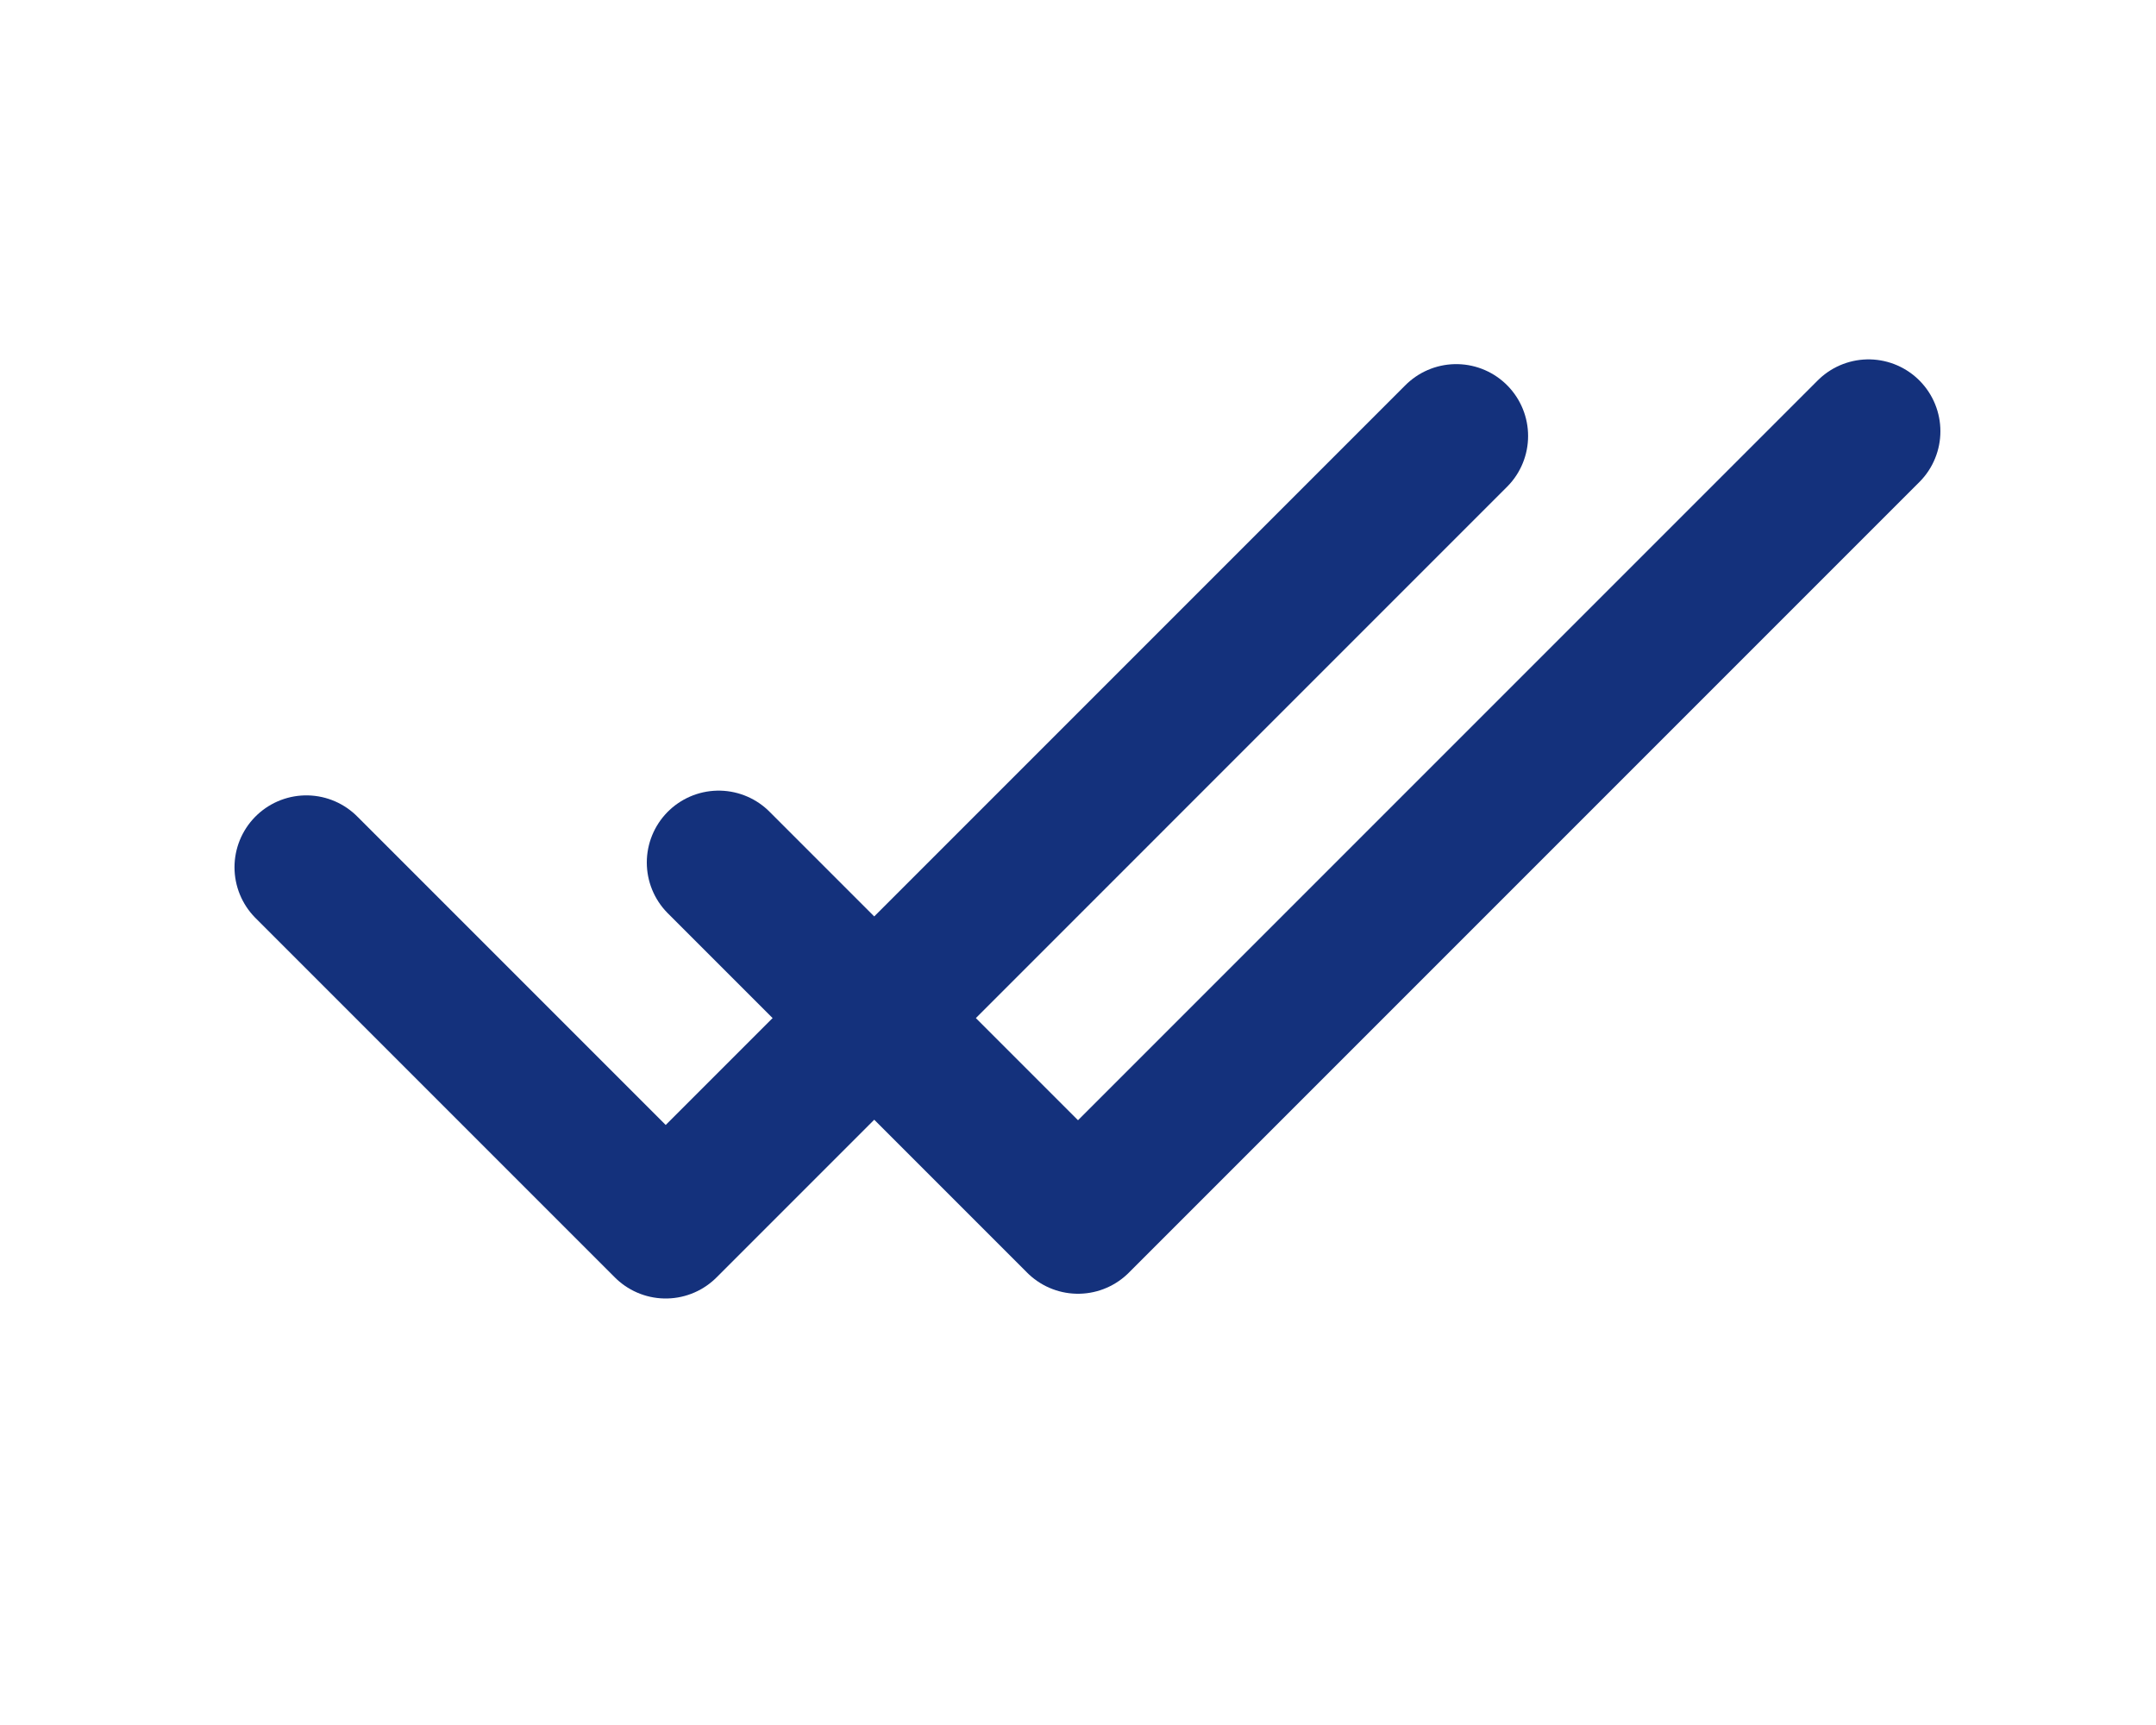
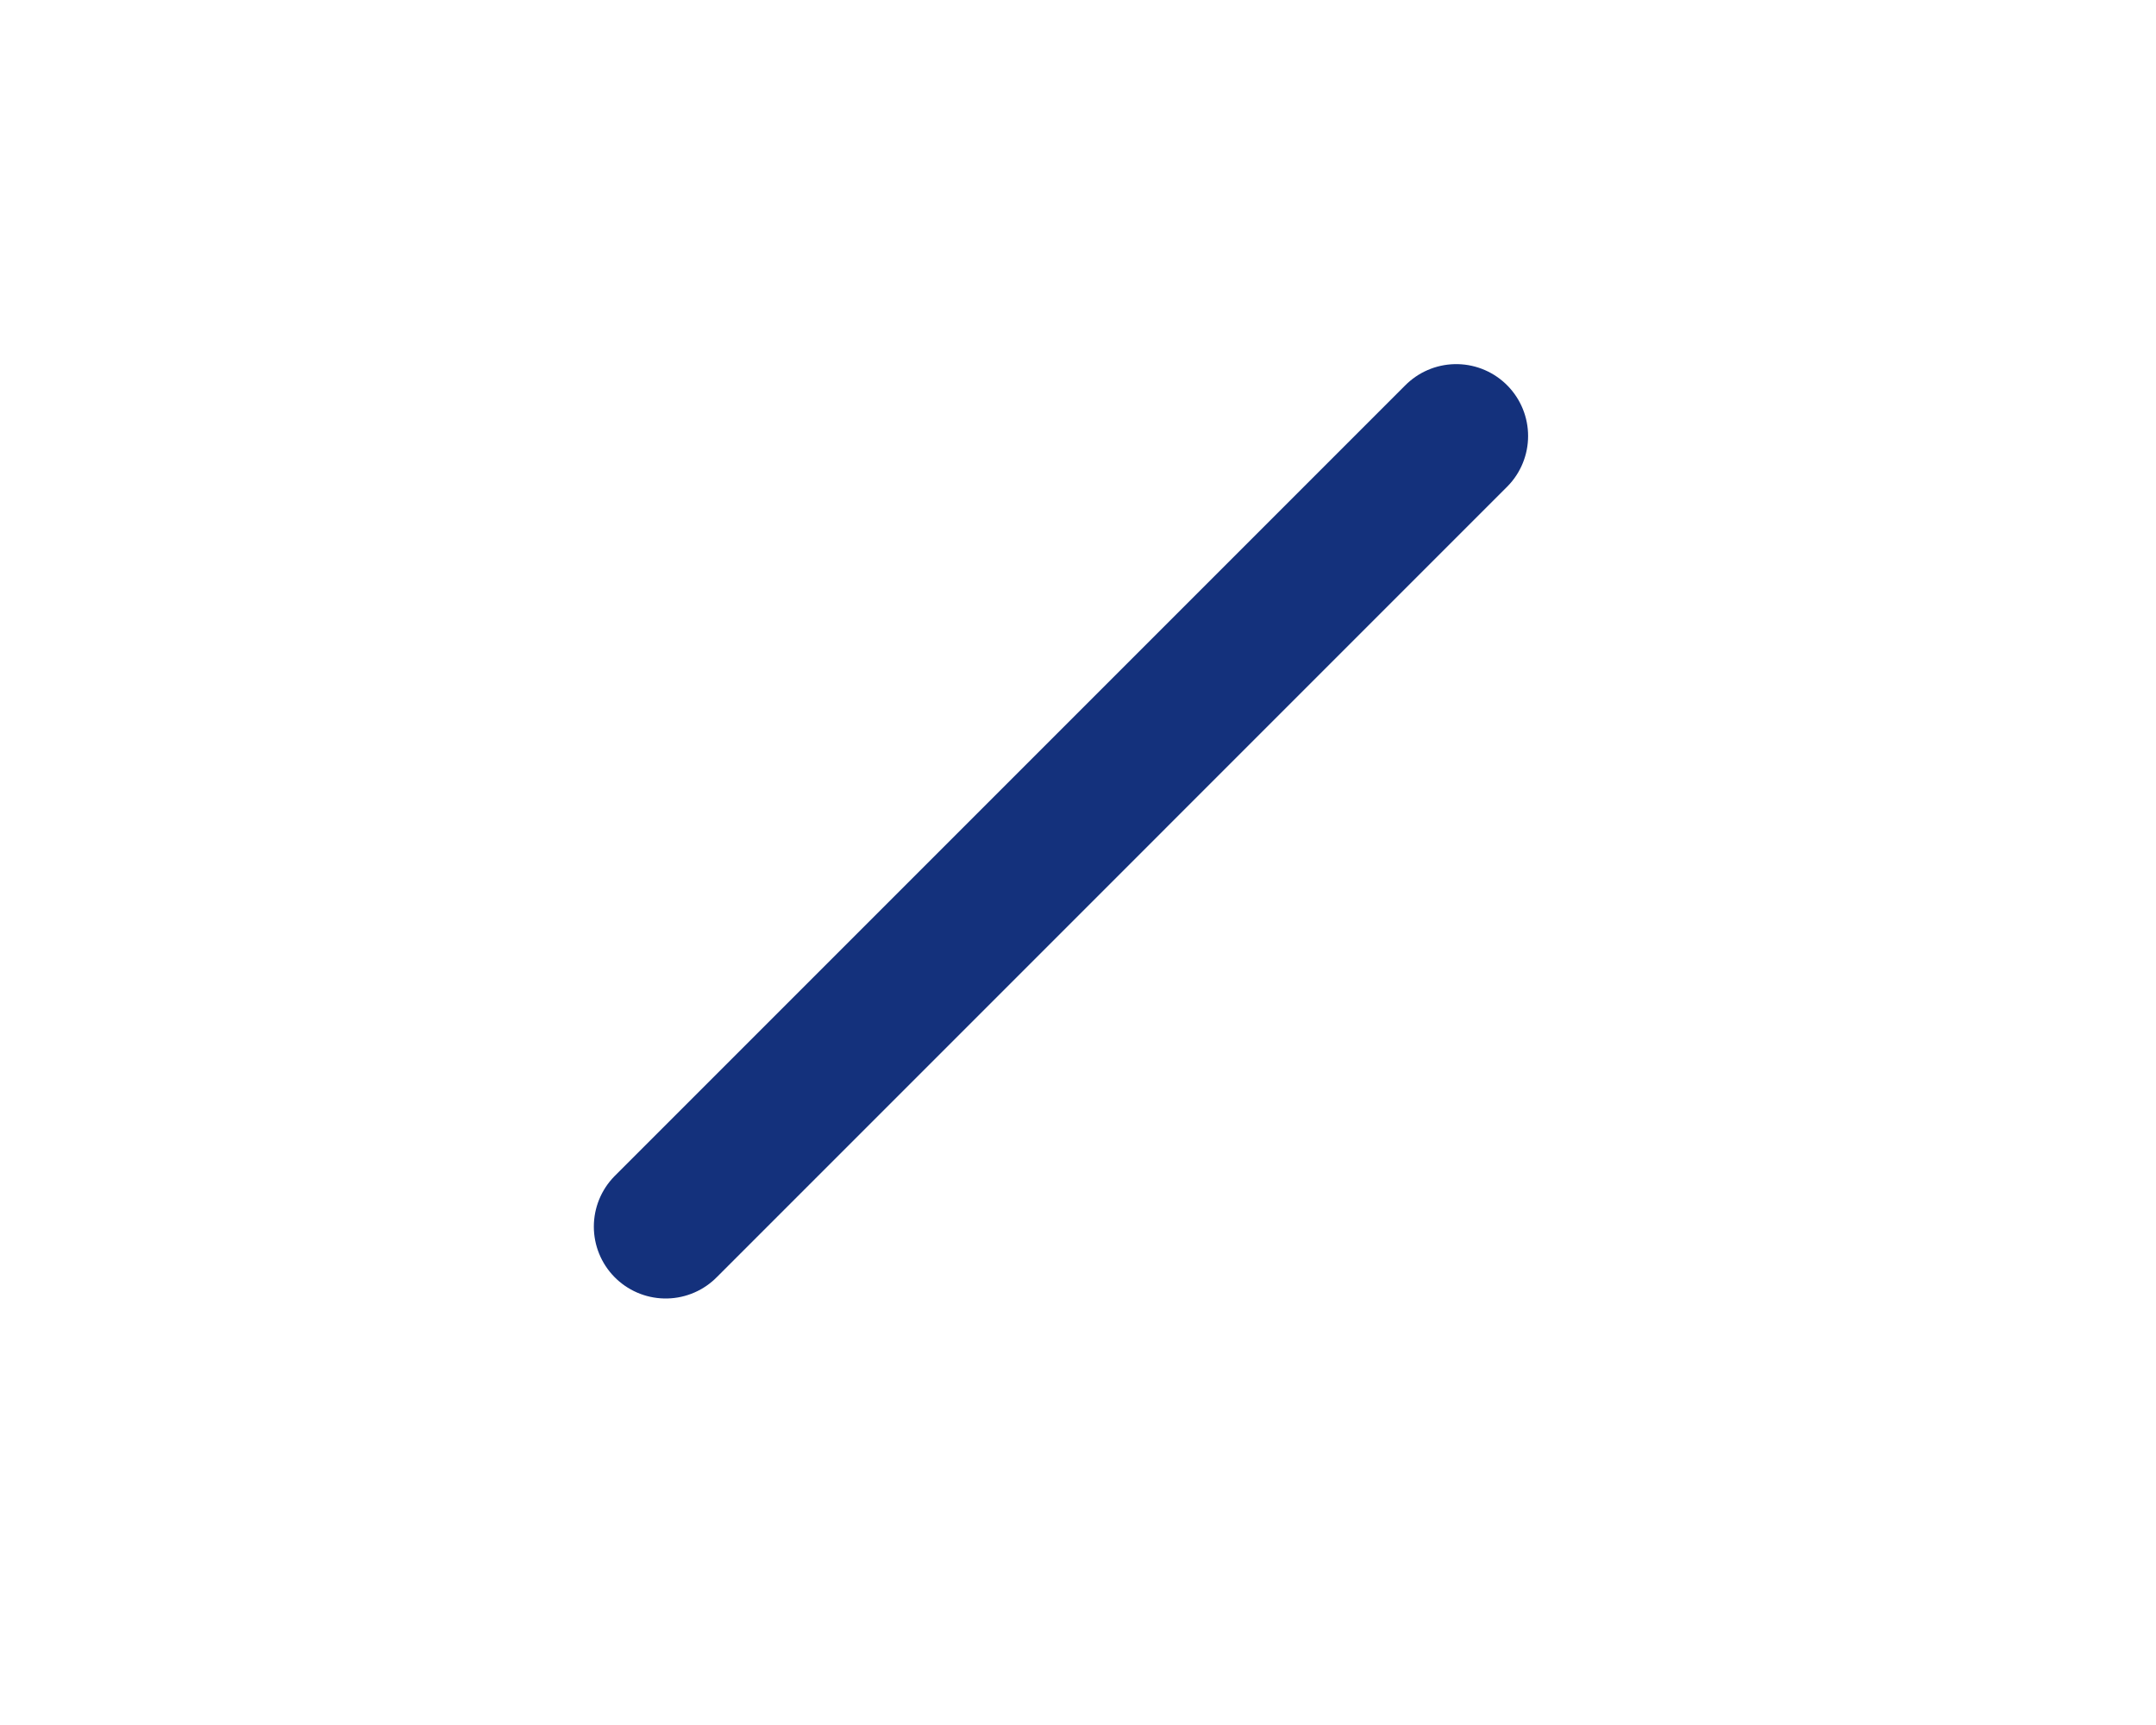
<svg xmlns="http://www.w3.org/2000/svg" width="30" height="24" viewBox="0 0 30 24" fill="none">
-   <path d="M20.263 6.066L9.263 17.066L4.263 12.066" stroke="#14317C" stroke-width="2" stroke-linecap="round" stroke-linejoin="round" />
-   <path d="M26 6L15 17L10 12" stroke="#14317C" stroke-width="2" stroke-linecap="round" stroke-linejoin="round" />
+   <path d="M20.263 6.066L9.263 17.066" stroke="#14317C" stroke-width="2" stroke-linecap="round" stroke-linejoin="round" />
</svg>